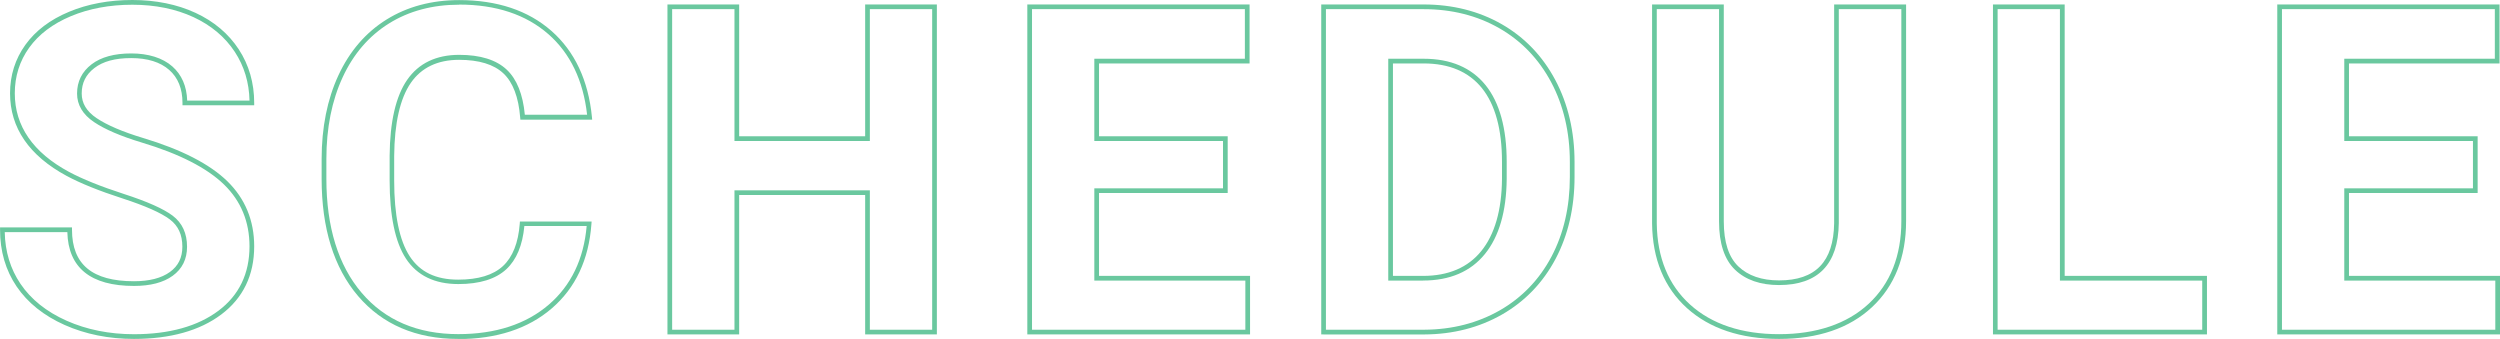
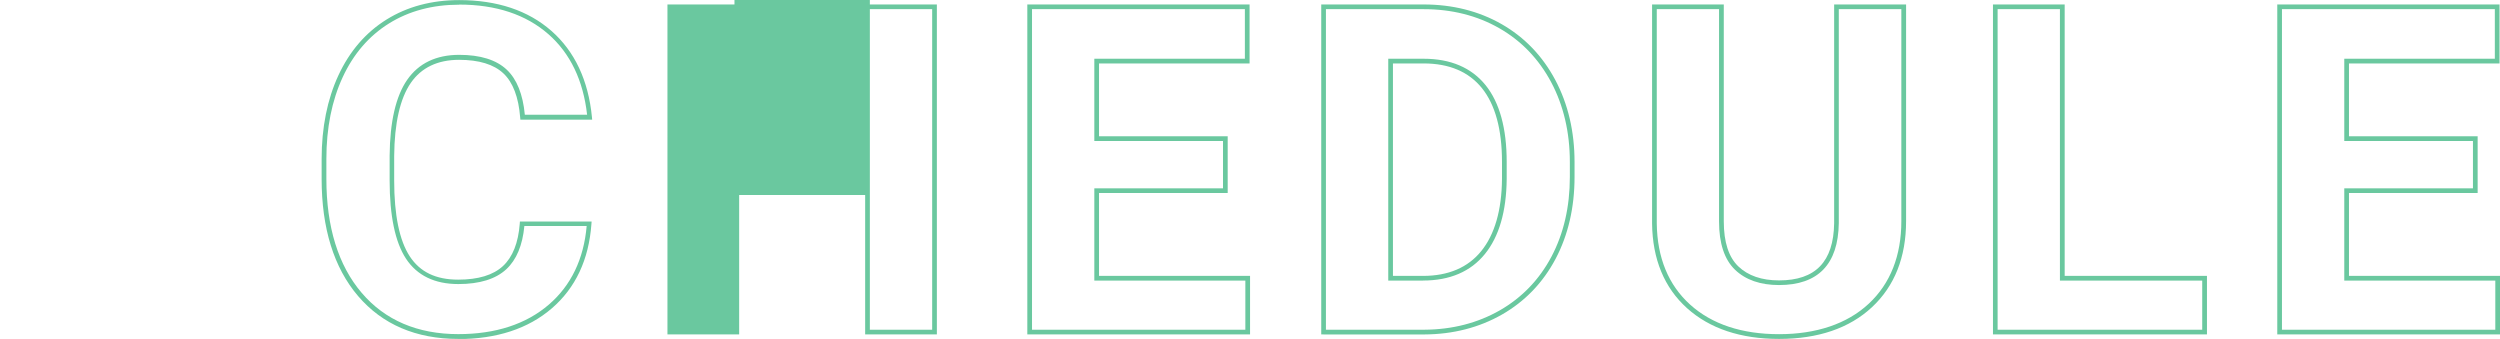
<svg xmlns="http://www.w3.org/2000/svg" id="b" width="532.36" height="72.17" viewBox="0 0 532.36 72.17">
  <defs>
    <style>.d{fill:#6ac89f;}</style>
  </defs>
  <g id="c">
-     <path class="d" d="M28.52,72.17c-5.37,0-10.34-1-14.76-2.97-4.44-1.98-7.88-4.74-10.22-8.19-2.35-3.46-3.53-7.52-3.53-12.08v-.5h15.32v.5c0,7.38,4.32,10.96,13.2,10.96,3.27,0,5.84-.66,7.65-1.97,1.78-1.29,2.65-3.05,2.65-5.38,0-2.55-.87-4.45-2.66-5.81-1.85-1.4-5.26-2.91-10.13-4.49-4.95-1.6-8.93-3.21-11.83-4.77C6.2,33.15,2.14,27.23,2.14,19.86c0-3.83,1.1-7.3,3.26-10.31,2.15-3,5.28-5.37,9.3-7.04,3.99-1.67,8.53-2.51,13.49-2.51s9.52.92,13.43,2.73c3.94,1.82,7.04,4.44,9.22,7.77,2.18,3.33,3.29,7.17,3.29,11.41v.5h-15.27v-.5c0-3.01-.95-5.37-2.83-7.02-1.89-1.67-4.62-2.52-8.09-2.52s-6,.71-7.83,2.11c-1.82,1.39-2.71,3.16-2.71,5.43,0,2.09,1.04,3.81,3.18,5.25,2.22,1.49,5.54,2.91,9.88,4.22,8.16,2.45,14.2,5.55,17.95,9.21,3.79,3.7,5.72,8.36,5.72,13.87,0,6.13-2.36,11.01-7,14.5-4.6,3.46-10.87,5.21-18.62,5.21ZM1.01,49.43c.08,4.15,1.21,7.85,3.36,11.02,2.23,3.3,5.53,5.94,9.8,7.84,4.29,1.91,9.12,2.88,14.35,2.88,7.53,0,13.59-1.69,18.01-5.01,4.38-3.29,6.6-7.9,6.6-13.7,0-5.23-1.82-9.65-5.41-13.15-3.63-3.54-9.54-6.56-17.54-8.96-4.44-1.34-7.85-2.8-10.15-4.35-2.4-1.61-3.62-3.66-3.62-6.08,0-2.56,1.04-4.66,3.1-6.23,2.01-1.54,4.85-2.31,8.44-2.31s6.67.93,8.75,2.77c1.99,1.76,3.06,4.2,3.16,7.27h13.27c-.08-3.84-1.13-7.32-3.12-10.36-2.08-3.17-5.04-5.66-8.81-7.41-3.79-1.75-8.17-2.64-13.01-2.64s-9.23.82-13.1,2.44c-3.84,1.61-6.83,3.86-8.87,6.7-2.04,2.83-3.07,6.1-3.07,9.72,0,6.97,3.88,12.6,11.54,16.73,2.85,1.53,6.77,3.11,11.67,4.7,4.98,1.61,8.48,3.17,10.42,4.64,2.03,1.54,3.05,3.76,3.05,6.61,0,2.63-1.03,4.71-3.06,6.18-1.98,1.44-4.75,2.16-8.24,2.16-9.22,0-14-3.86-14.19-11.46H1.01Z" />
    <path class="d" d="M97.58,72.17c-8.99,0-16.17-3.08-21.34-9.14-5.15-6.04-7.75-14.43-7.75-24.94v-4.23c0-6.7,1.2-12.7,3.57-17.81,2.38-5.14,5.83-9.14,10.25-11.89,4.42-2.75,9.62-4.14,15.46-4.14,8.08,0,14.69,2.2,19.64,6.55,4.96,4.35,7.87,10.52,8.64,18.36l.05.55h-15.29l-.04-.46c-.34-4.32-1.54-7.49-3.58-9.4-2.03-1.91-5.21-2.88-9.43-2.88-4.56,0-8.02,1.65-10.27,4.9-2.29,3.31-3.49,8.55-3.55,15.58v5.23c0,7.35,1.12,12.78,3.32,16.14,2.19,3.34,5.56,4.96,10.31,4.96,4.26,0,7.46-.97,9.53-2.89,2.07-1.92,3.27-4.95,3.58-9.02l.03-.46h15.27l-.04.54c-.55,7.56-3.38,13.59-8.43,17.94-5.03,4.34-11.75,6.54-19.95,6.54ZM97.77,1c-5.65,0-10.68,1.34-14.93,3.99-4.26,2.65-7.58,6.5-9.87,11.46-2.31,4.98-3.47,10.83-3.47,17.39v4.23c0,10.26,2.53,18.44,7.52,24.29,4.97,5.83,11.89,8.79,20.57,8.79,7.96,0,14.45-2.12,19.3-6.3,4.72-4.07,7.42-9.69,8.04-16.72h-13.27c-.38,4.1-1.68,7.2-3.85,9.21-2.26,2.09-5.69,3.15-10.21,3.15-5.04,0-8.79-1.82-11.15-5.41-2.31-3.52-3.48-9.14-3.48-16.69v-5.23c.06-7.24,1.32-12.67,3.73-16.15,2.45-3.54,6.18-5.33,11.09-5.33,4.49,0,7.89,1.06,10.12,3.16,2.15,2.02,3.44,5.25,3.85,9.59h13.26c-.82-7.31-3.6-13.08-8.24-17.15-4.77-4.18-11.15-6.3-18.98-6.3Z" />
-     <path class="d" d="M199.5,71.21h-15.27v-29.68h-26.83v29.68h-15.27V.95h15.27v28.07h26.83V.95h15.27v70.26ZM185.23,70.21h13.27V1.95h-13.27v28.07h-28.83V1.95h-13.27v68.26h13.27v-29.68h28.83v29.68Z" />
+     <path class="d" d="M199.5,71.21h-15.27v-29.68h-26.83v29.68h-15.27V.95h15.27v28.07h26.83V.95h15.27v70.26ZM185.23,70.21h13.27V1.95h-13.27v28.07h-28.83V1.95h-13.27h13.27v-29.68h28.83v29.68Z" />
    <path class="d" d="M266.19,71.21h-47.43V.95h47.33v12.56h-32.06v15.51h27.4v12.08h-27.4v17.65h32.16v12.46ZM219.76,70.21h45.43v-10.46h-32.16v-19.65h27.4v-10.08h-27.4V12.51h32.06V1.95h-45.33v68.26Z" />
    <path class="d" d="M281.85,71.21h-.5V.95h21.81c6.15,0,11.73,1.41,16.59,4.18,4.86,2.78,8.72,6.78,11.44,11.9,2.72,5.11,4.1,10.99,4.1,17.48v3.19c0,6.49-1.36,12.35-4.03,17.41-2.68,5.07-6.52,9.06-11.4,11.86-4.88,2.79-10.45,4.22-16.56,4.25h-21.46ZM282.35,70.21h20.95c5.94-.03,11.34-1.42,16.07-4.12,4.71-2.7,8.42-6.55,11.01-11.45,2.6-4.92,3.91-10.61,3.91-16.94v-3.19c0-6.32-1.34-12.05-3.98-17.01-2.64-4.95-6.36-8.82-11.06-11.5-4.71-2.69-10.12-4.05-16.09-4.05h-20.81v68.26ZM303.02,59.75h-7.4V12.51h7.54c5.75,0,10.18,1.9,13.19,5.63,2.98,3.71,4.49,9.2,4.49,16.32v3.66c-.06,6.88-1.62,12.25-4.63,15.96-3.03,3.75-7.47,5.66-13.19,5.66ZM296.62,58.75h6.4c5.4,0,9.57-1.78,12.41-5.29,2.86-3.54,4.35-8.7,4.41-15.34v-3.66c0-6.89-1.44-12.17-4.27-15.69-2.81-3.49-6.98-5.26-12.41-5.26h-6.54v45.24Z" />
    <path class="d" d="M378.84,72.17c-8.18,0-14.77-2.2-19.6-6.55-4.84-4.36-7.35-10.42-7.44-18.01V.95h15.27v46.22c0,4.37,1.04,7.59,3.1,9.56,2.07,1.98,4.98,2.98,8.67,2.98,7.77,0,11.6-3.98,11.73-12.16V.95h15.32v46.12c0,7.69-2.45,13.86-7.27,18.35-4.81,4.48-11.47,6.75-19.77,6.75ZM352.8,1.95v45.64c.09,7.3,2.49,13.11,7.11,17.28,4.64,4.18,11.01,6.29,18.93,6.29s14.47-2.18,19.09-6.48c4.61-4.29,6.95-10.22,6.95-17.62V1.95h-13.32v45.6c-.13,8.73-4.41,13.15-12.73,13.15-3.95,0-7.1-1.09-9.36-3.25-2.26-2.17-3.41-5.62-3.41-10.28V1.95h-13.27Z" />
    <path class="d" d="M469.96,71.21h-45.57V.95h15.27v57.8h30.3v12.46ZM425.38,70.21h43.57v-10.46h-30.3V1.95h-13.27v68.26Z" />
    <path class="d" d="M532.36,71.21h-47.43V.95h47.33v12.56h-32.06v15.51h27.4v12.08h-27.4v17.65h32.16v12.46ZM485.93,70.21h45.43v-10.46h-32.16v-19.65h27.4v-10.08h-27.4V12.51h32.06V1.95h-45.33v68.26Z" />
  </g>
</svg>